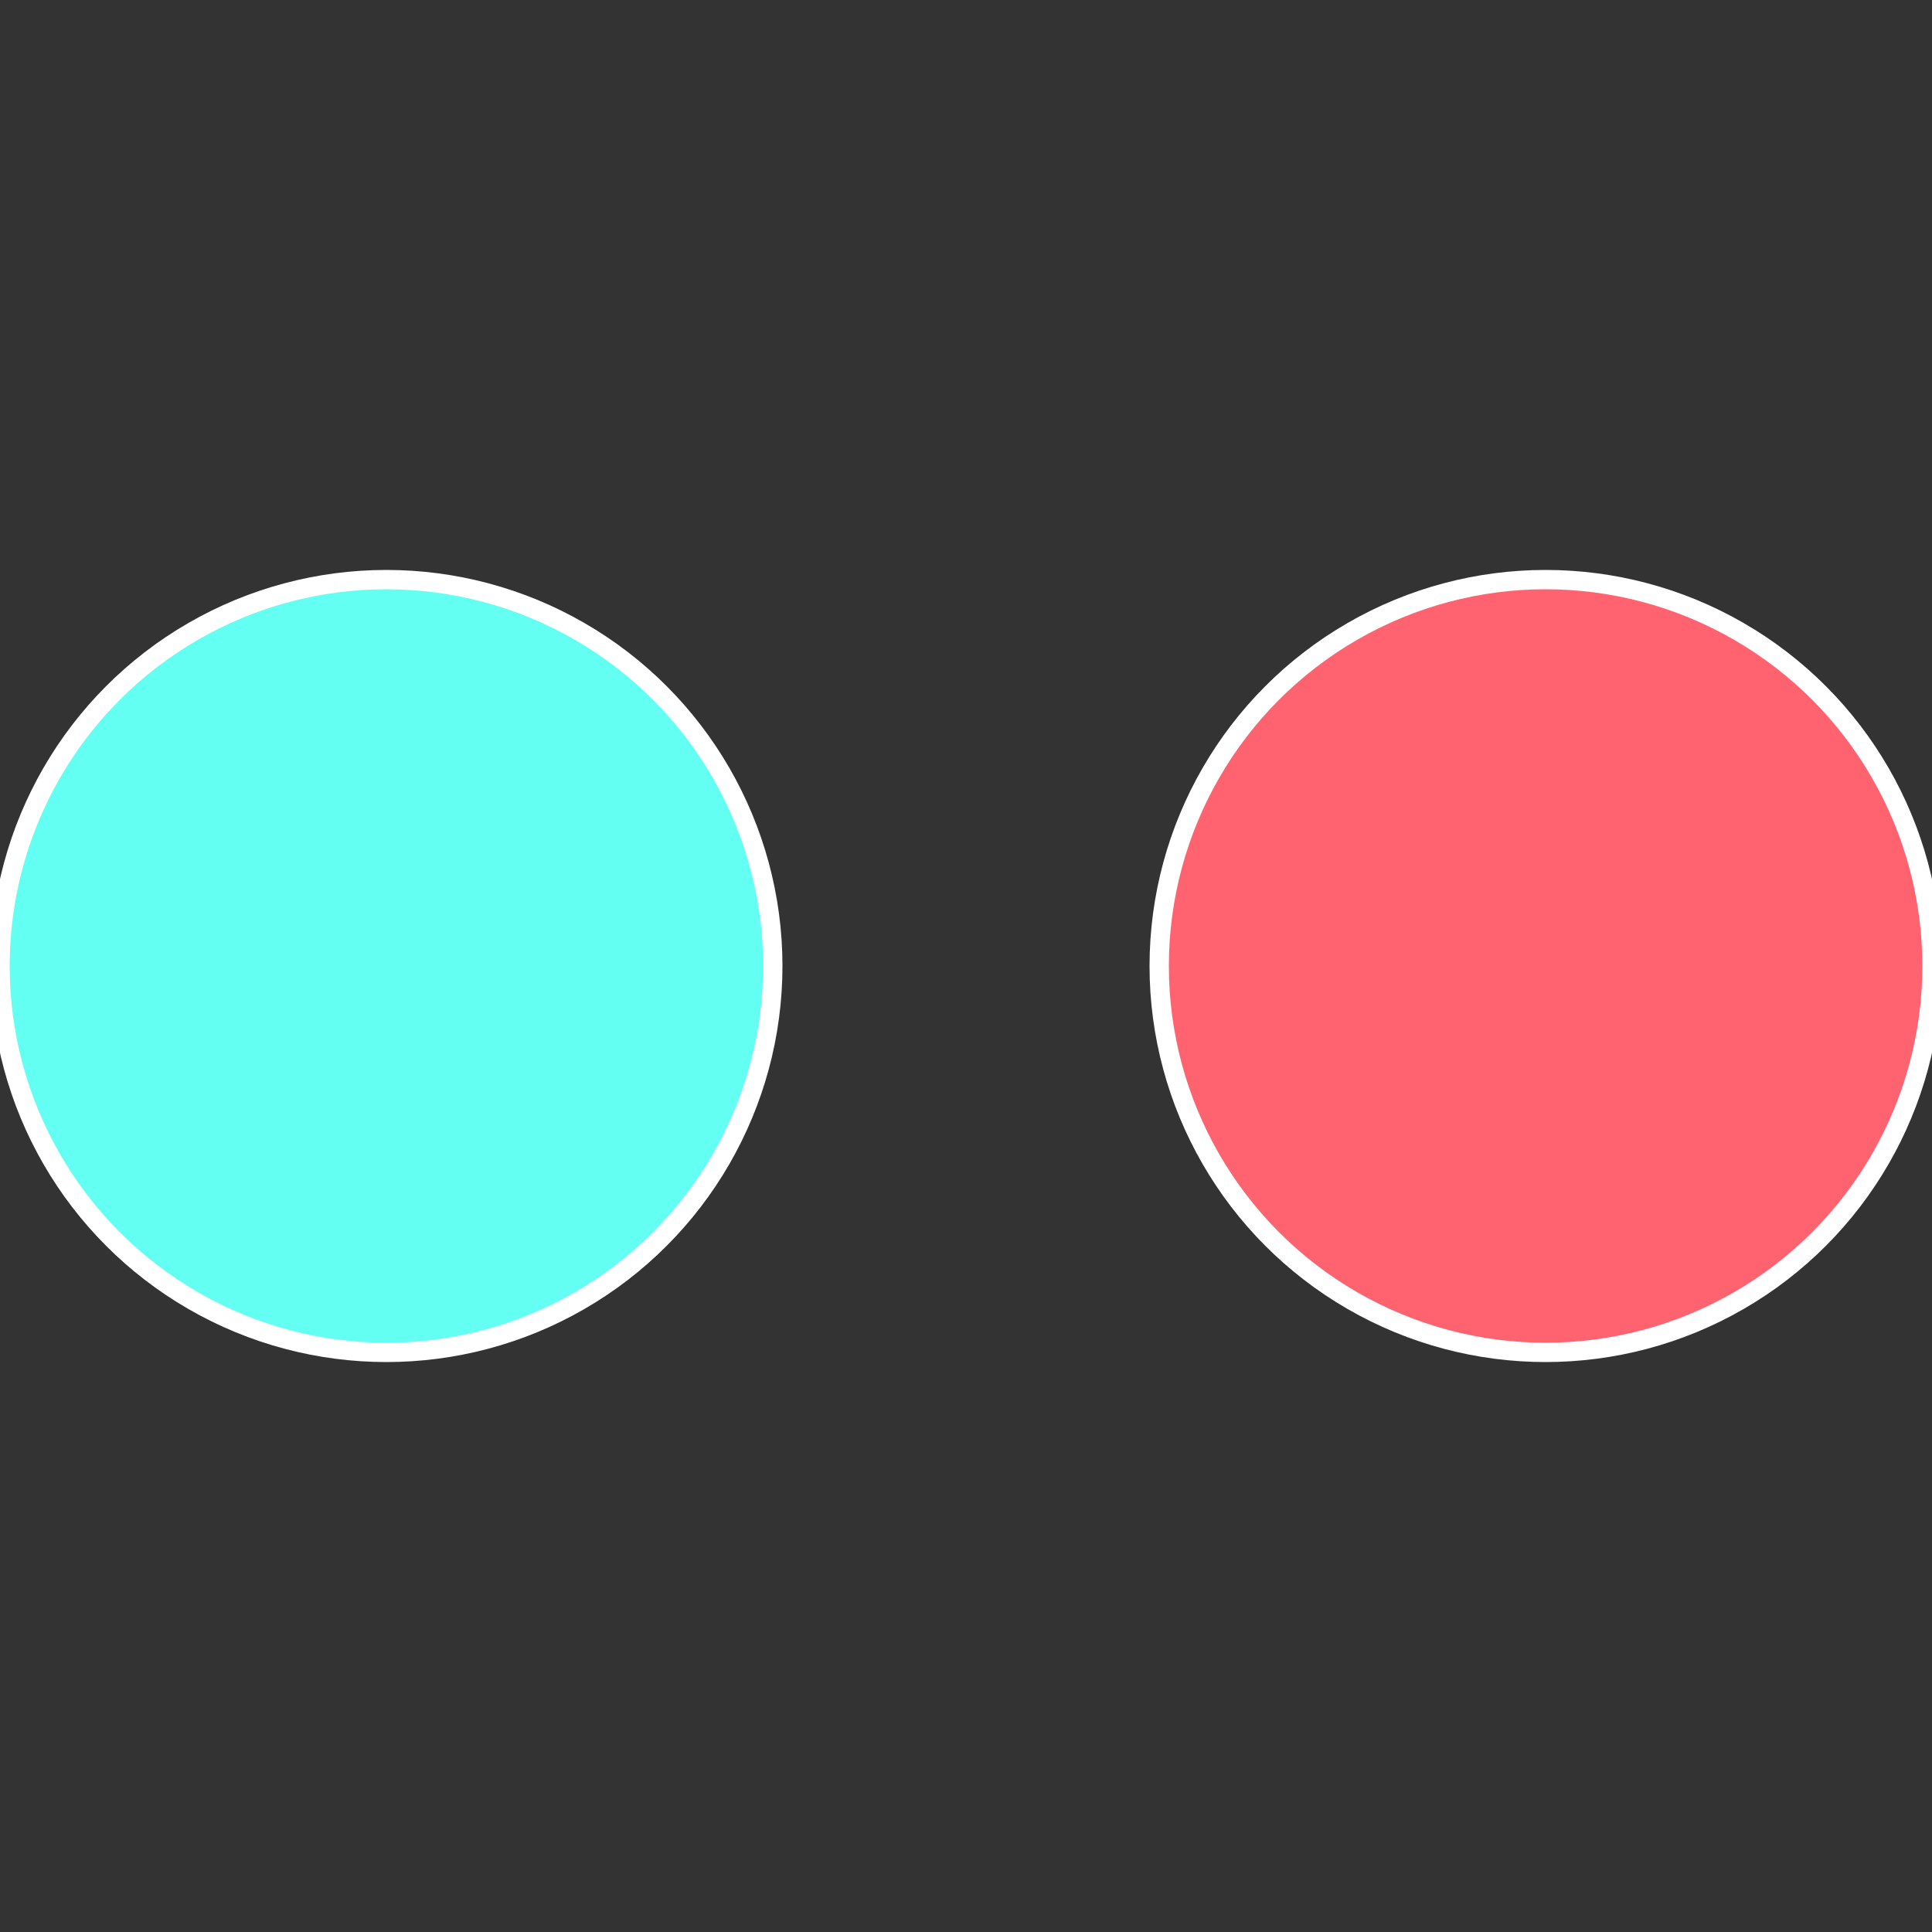
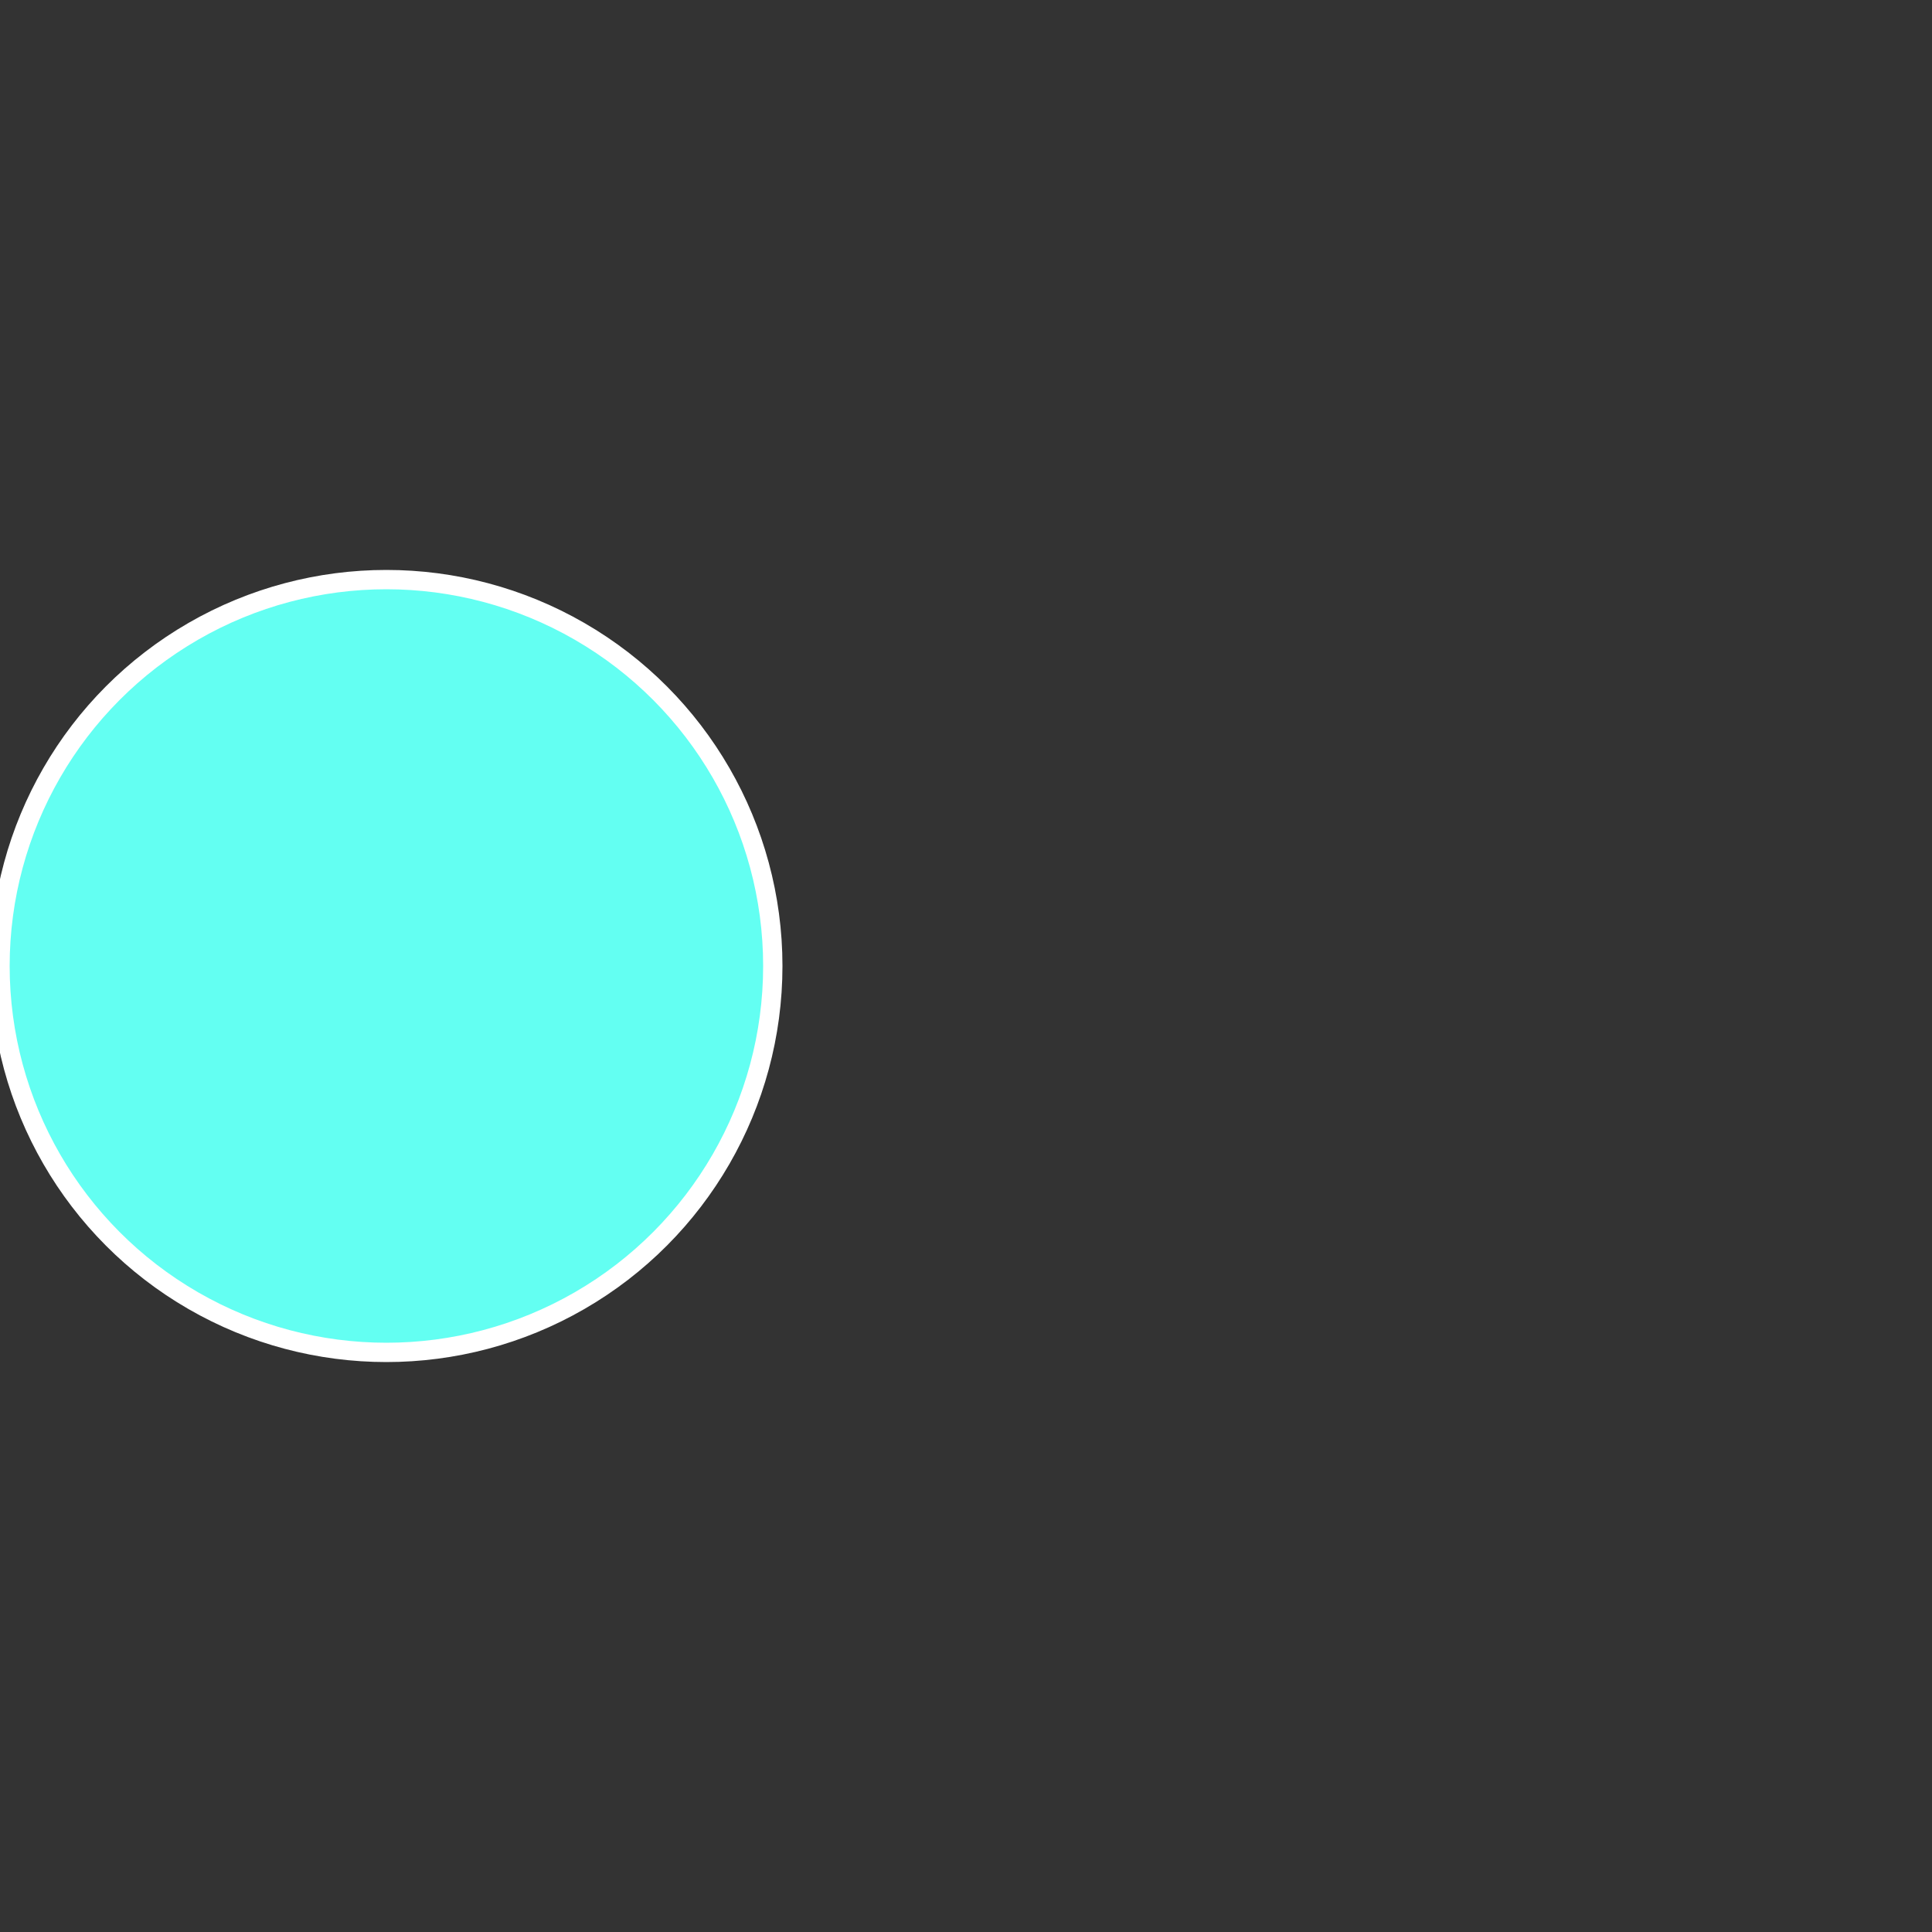
<svg xmlns="http://www.w3.org/2000/svg" width="500" height="500" viewBox="-1 -1 2 2">
  <rect x="-1" y="-1" width="2" height="2" fill="#333333" stroke="none" />
-   <circle cx="0.6" cy="0" r="0.4" fill="#ff6370" stroke="#fff" stroke-width="1%" />
  <circle cx="-0.6" cy="7.3478807948841E-17" r="0.4" fill="#63fff2" stroke="#fff" stroke-width="1%" />
</svg>